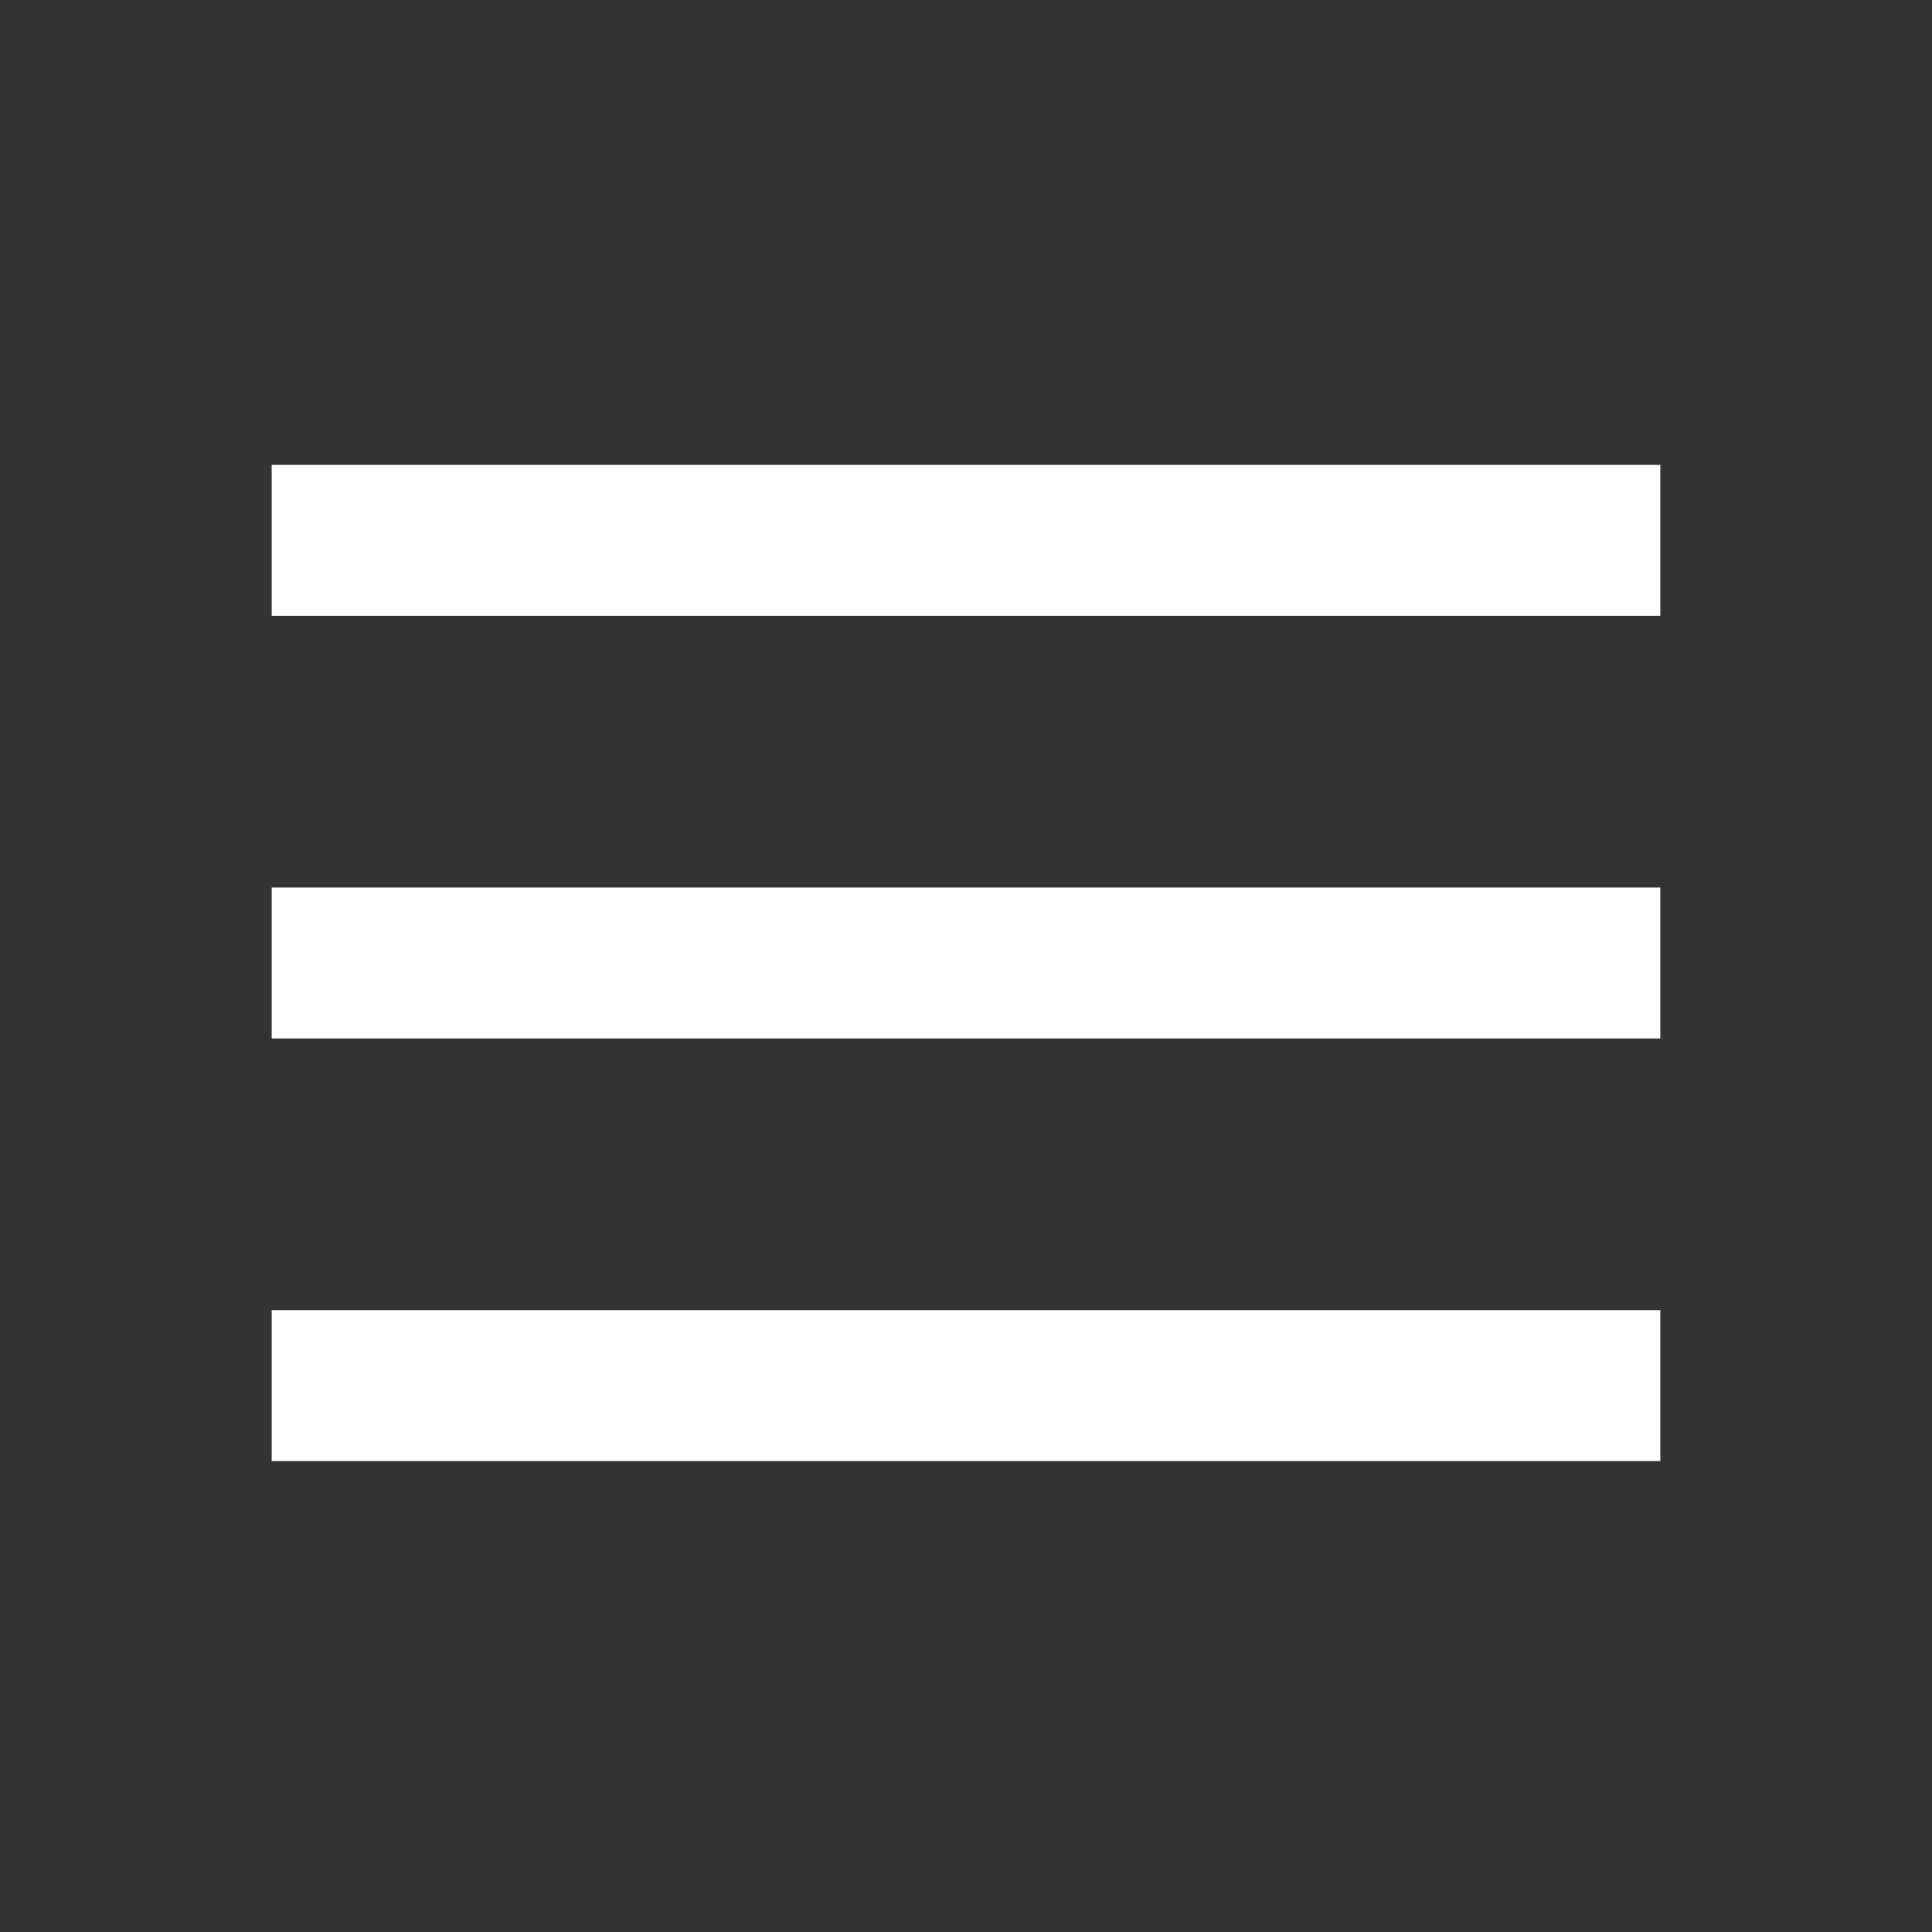
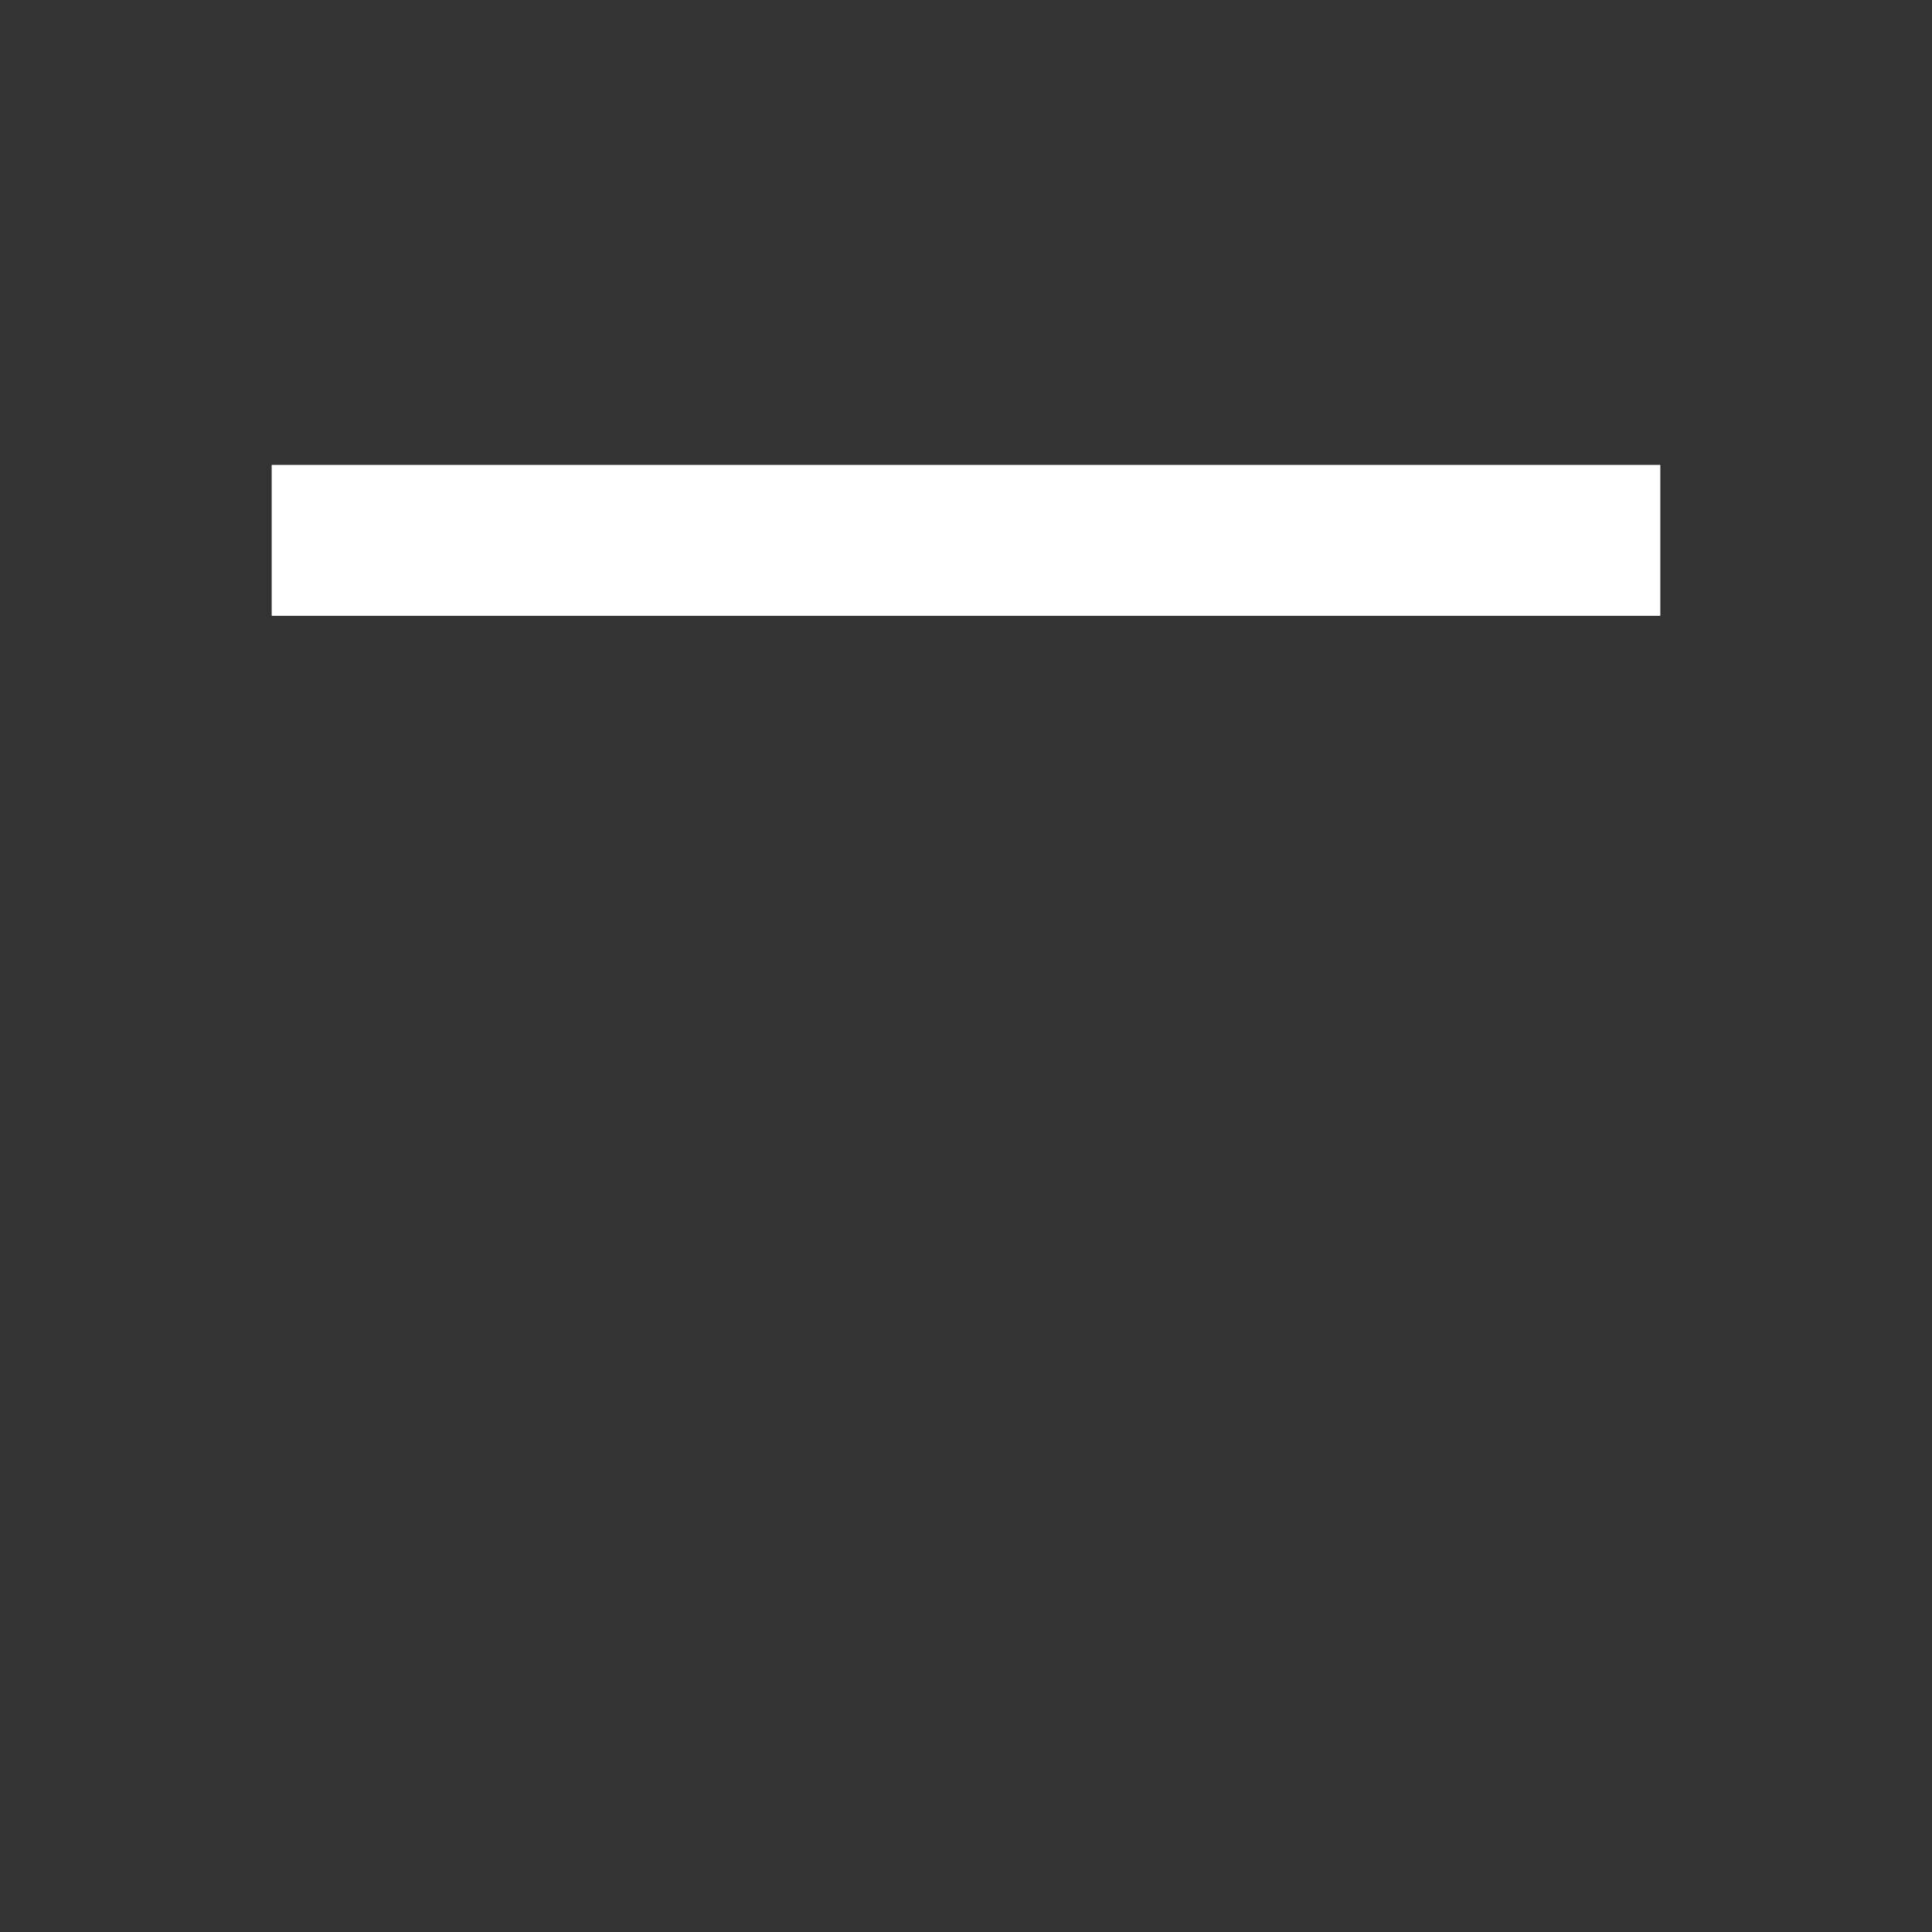
<svg xmlns="http://www.w3.org/2000/svg" id="res_menu" width="32" height="32" viewBox="0 0 32 32">
  <rect x="0" y="0" width="32" height="32" fill="#333333" stroke="none" />
  <rect id="사각형_129" data-name="사각형 129" width="32" height="32" fill="none" />
  <g id="그룹_111" data-name="그룹 111" transform="translate(5.5 7.7)">
    <rect id="사각형_130" data-name="사각형 130" width="23" height="2.5" transform="translate(-1)" fill="#fff" />
-     <rect id="사각형_131" data-name="사각형 131" width="23" height="2.5" transform="translate(-1 7)" fill="#fff" />
-     <rect id="사각형_132" data-name="사각형 132" width="23" height="2.5" transform="translate(-1 14)" fill="#fff" />
  </g>
</svg>